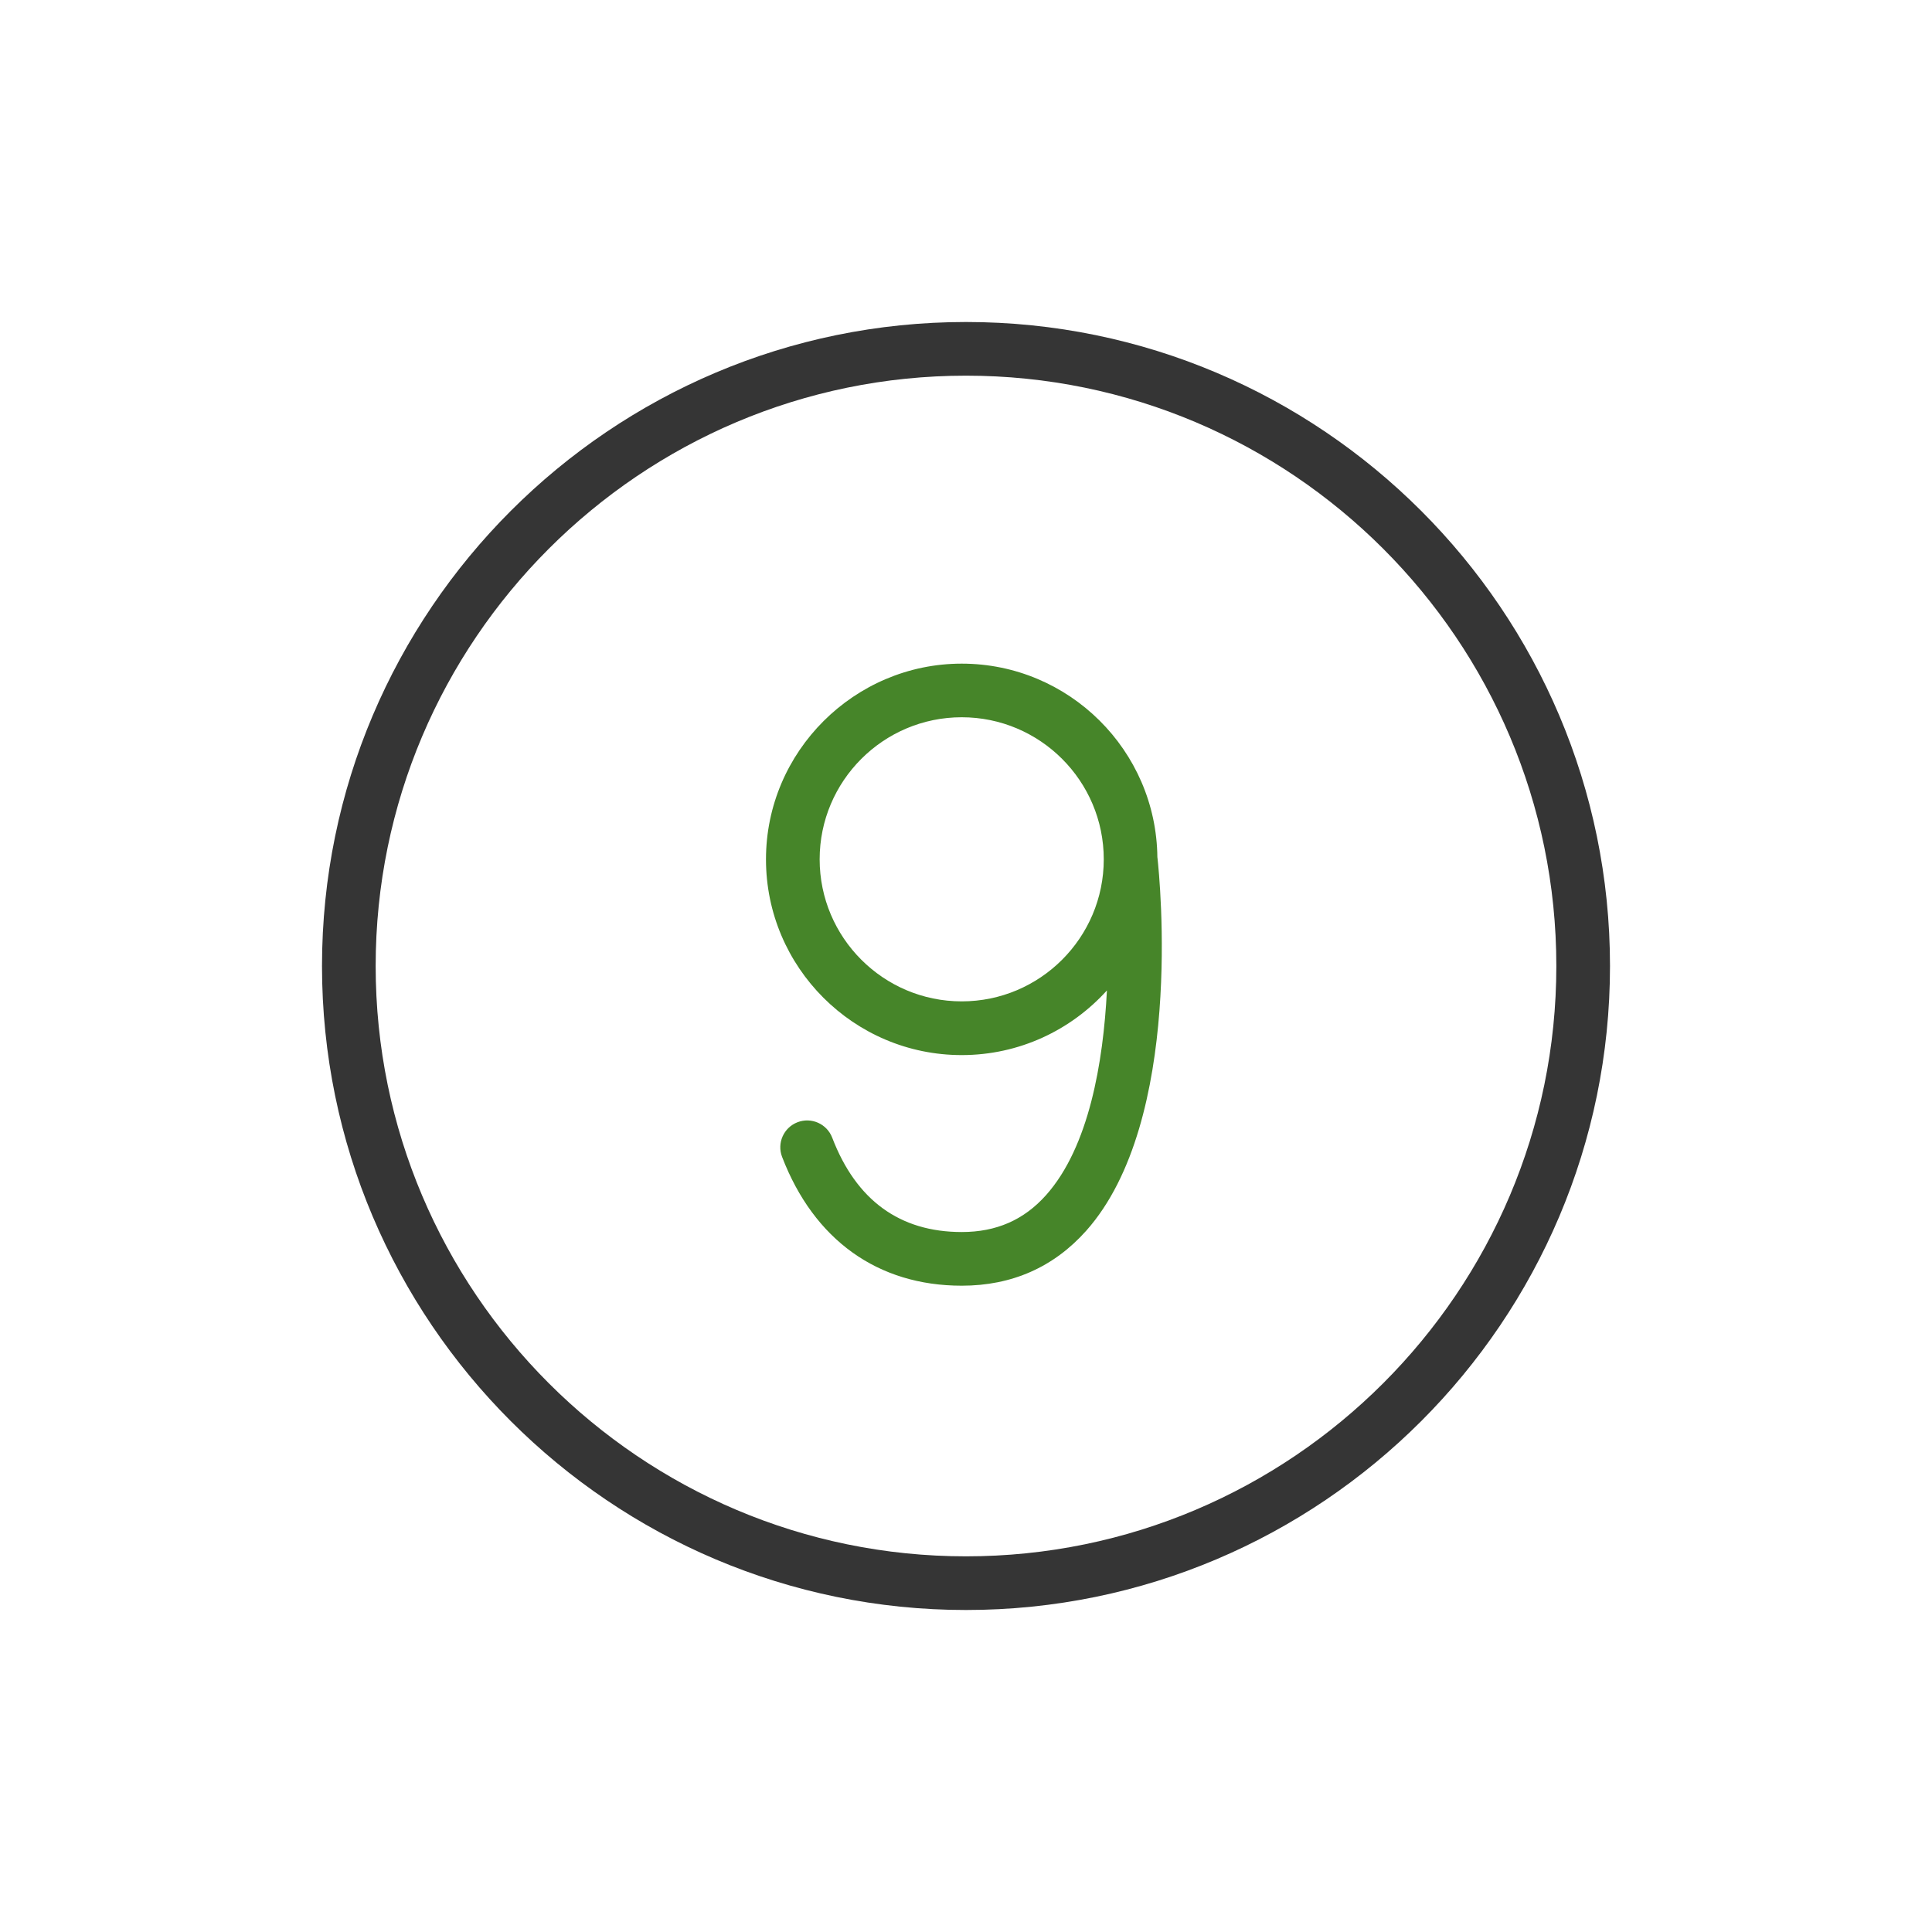
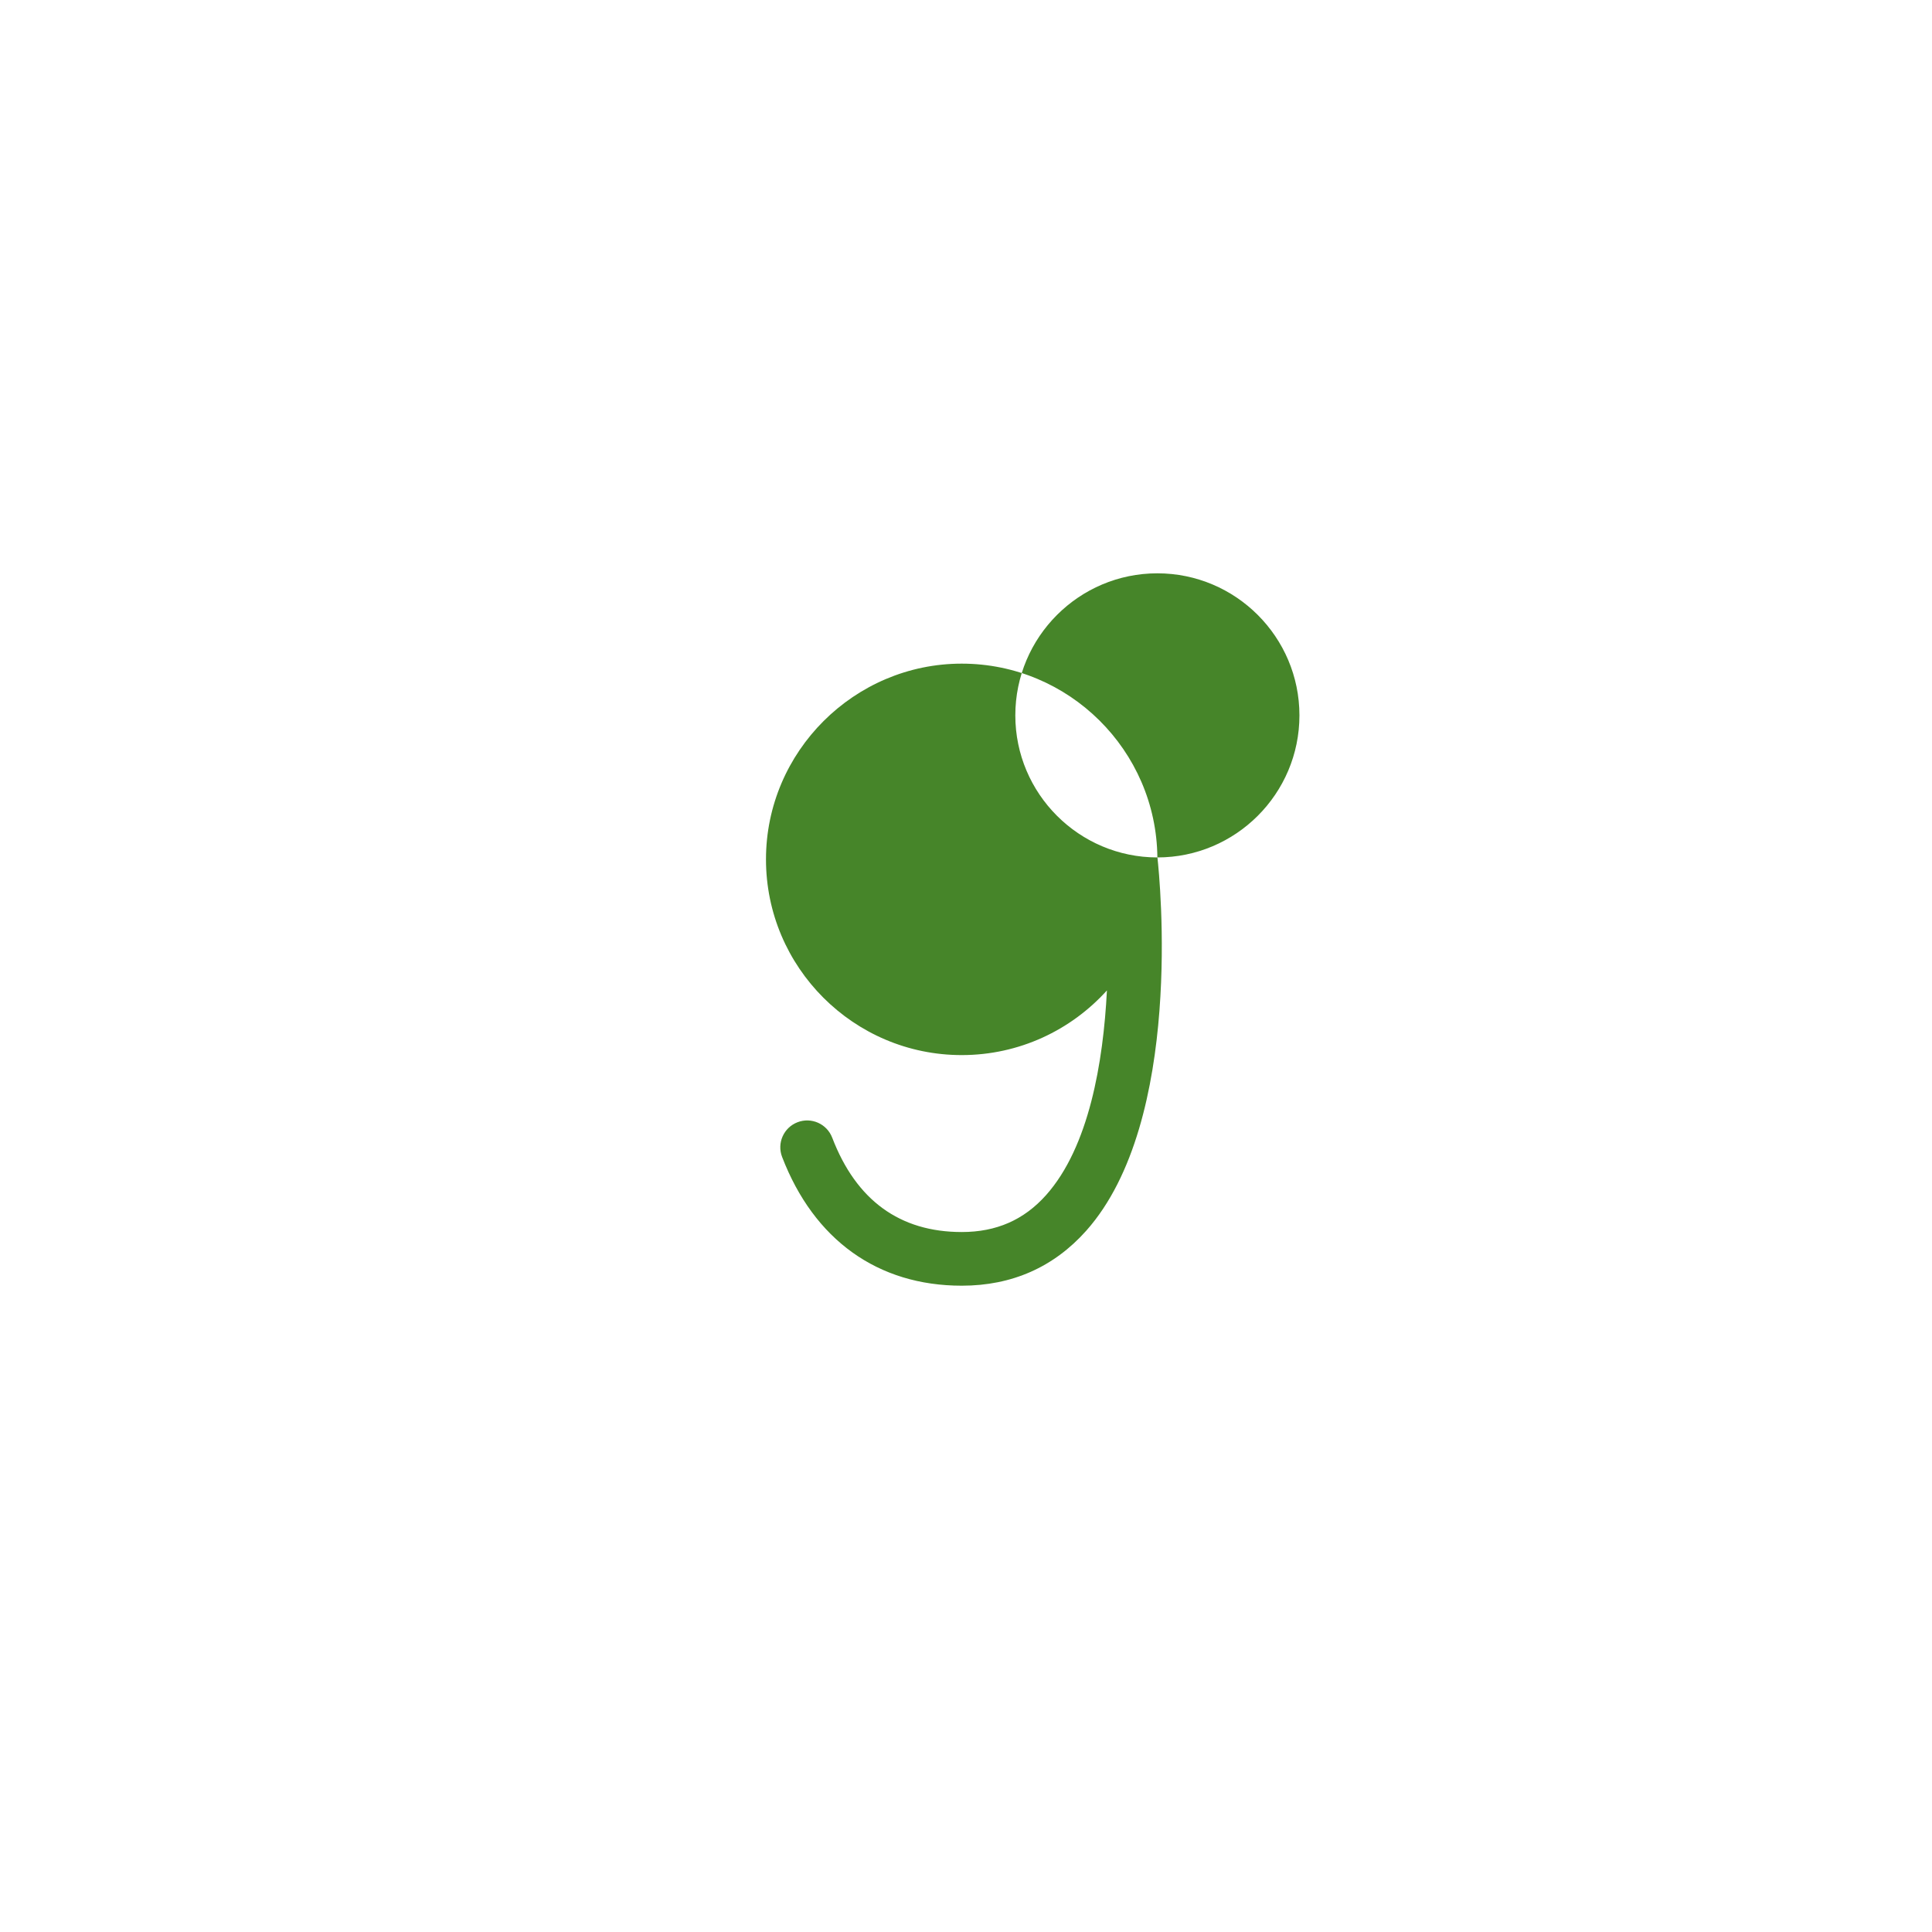
<svg xmlns="http://www.w3.org/2000/svg" id="Icon_-_Outlines_GREEN" viewBox="0 0 360 360">
  <defs>
    <style>.cls-1{fill:#468529;}.cls-2{fill:#353535;}</style>
  </defs>
-   <path class="cls-2" d="m180,300c-66.17,0-120-53.83-120-120s53.83-120,120-120,120,53.83,120,120-53.83,120-120,120Zm0-230c-60.65,0-110,49.35-110,110s49.35,110,110,110,110-49.35,110-110-49.35-110-110-110Z" />
-   <path class="cls-1" d="m215.66,159.77c-.19-19.94-16.47-36.11-36.46-36.11s-36.47,16.36-36.47,36.47,16.36,36.47,36.47,36.47c10.72,0,20.38-4.65,27.06-12.05-.68,13.39-3.34,29.16-11.34,38.14-4.13,4.63-9.27,6.88-15.71,6.88-11.54,0-19.67-5.91-24.14-17.58-.99-2.58-3.88-3.87-6.46-2.88-2.58.99-3.87,3.88-2.88,6.46,5.94,15.47,17.83,24,33.48,24,9.34,0,17.14-3.45,23.19-10.24,18.25-20.51,13.71-65.59,13.27-69.55Zm-36.46,26.82c-14.59,0-26.47-11.87-26.47-26.47s11.87-26.47,26.47-26.47,26.47,11.87,26.47,26.47-11.87,26.47-26.47,26.47Z" />
+   <path class="cls-1" d="m215.66,159.77c-.19-19.94-16.47-36.11-36.46-36.11s-36.47,16.36-36.47,36.47,16.36,36.47,36.47,36.47c10.72,0,20.38-4.65,27.06-12.05-.68,13.39-3.34,29.16-11.34,38.14-4.13,4.63-9.27,6.88-15.71,6.88-11.54,0-19.67-5.91-24.14-17.58-.99-2.58-3.88-3.87-6.46-2.88-2.58.99-3.87,3.88-2.88,6.46,5.94,15.47,17.83,24,33.48,24,9.34,0,17.14-3.45,23.19-10.24,18.25-20.51,13.71-65.59,13.27-69.55Zc-14.59,0-26.47-11.87-26.47-26.47s11.87-26.47,26.47-26.47,26.47,11.87,26.47,26.47-11.87,26.47-26.47,26.47Z" />
</svg>